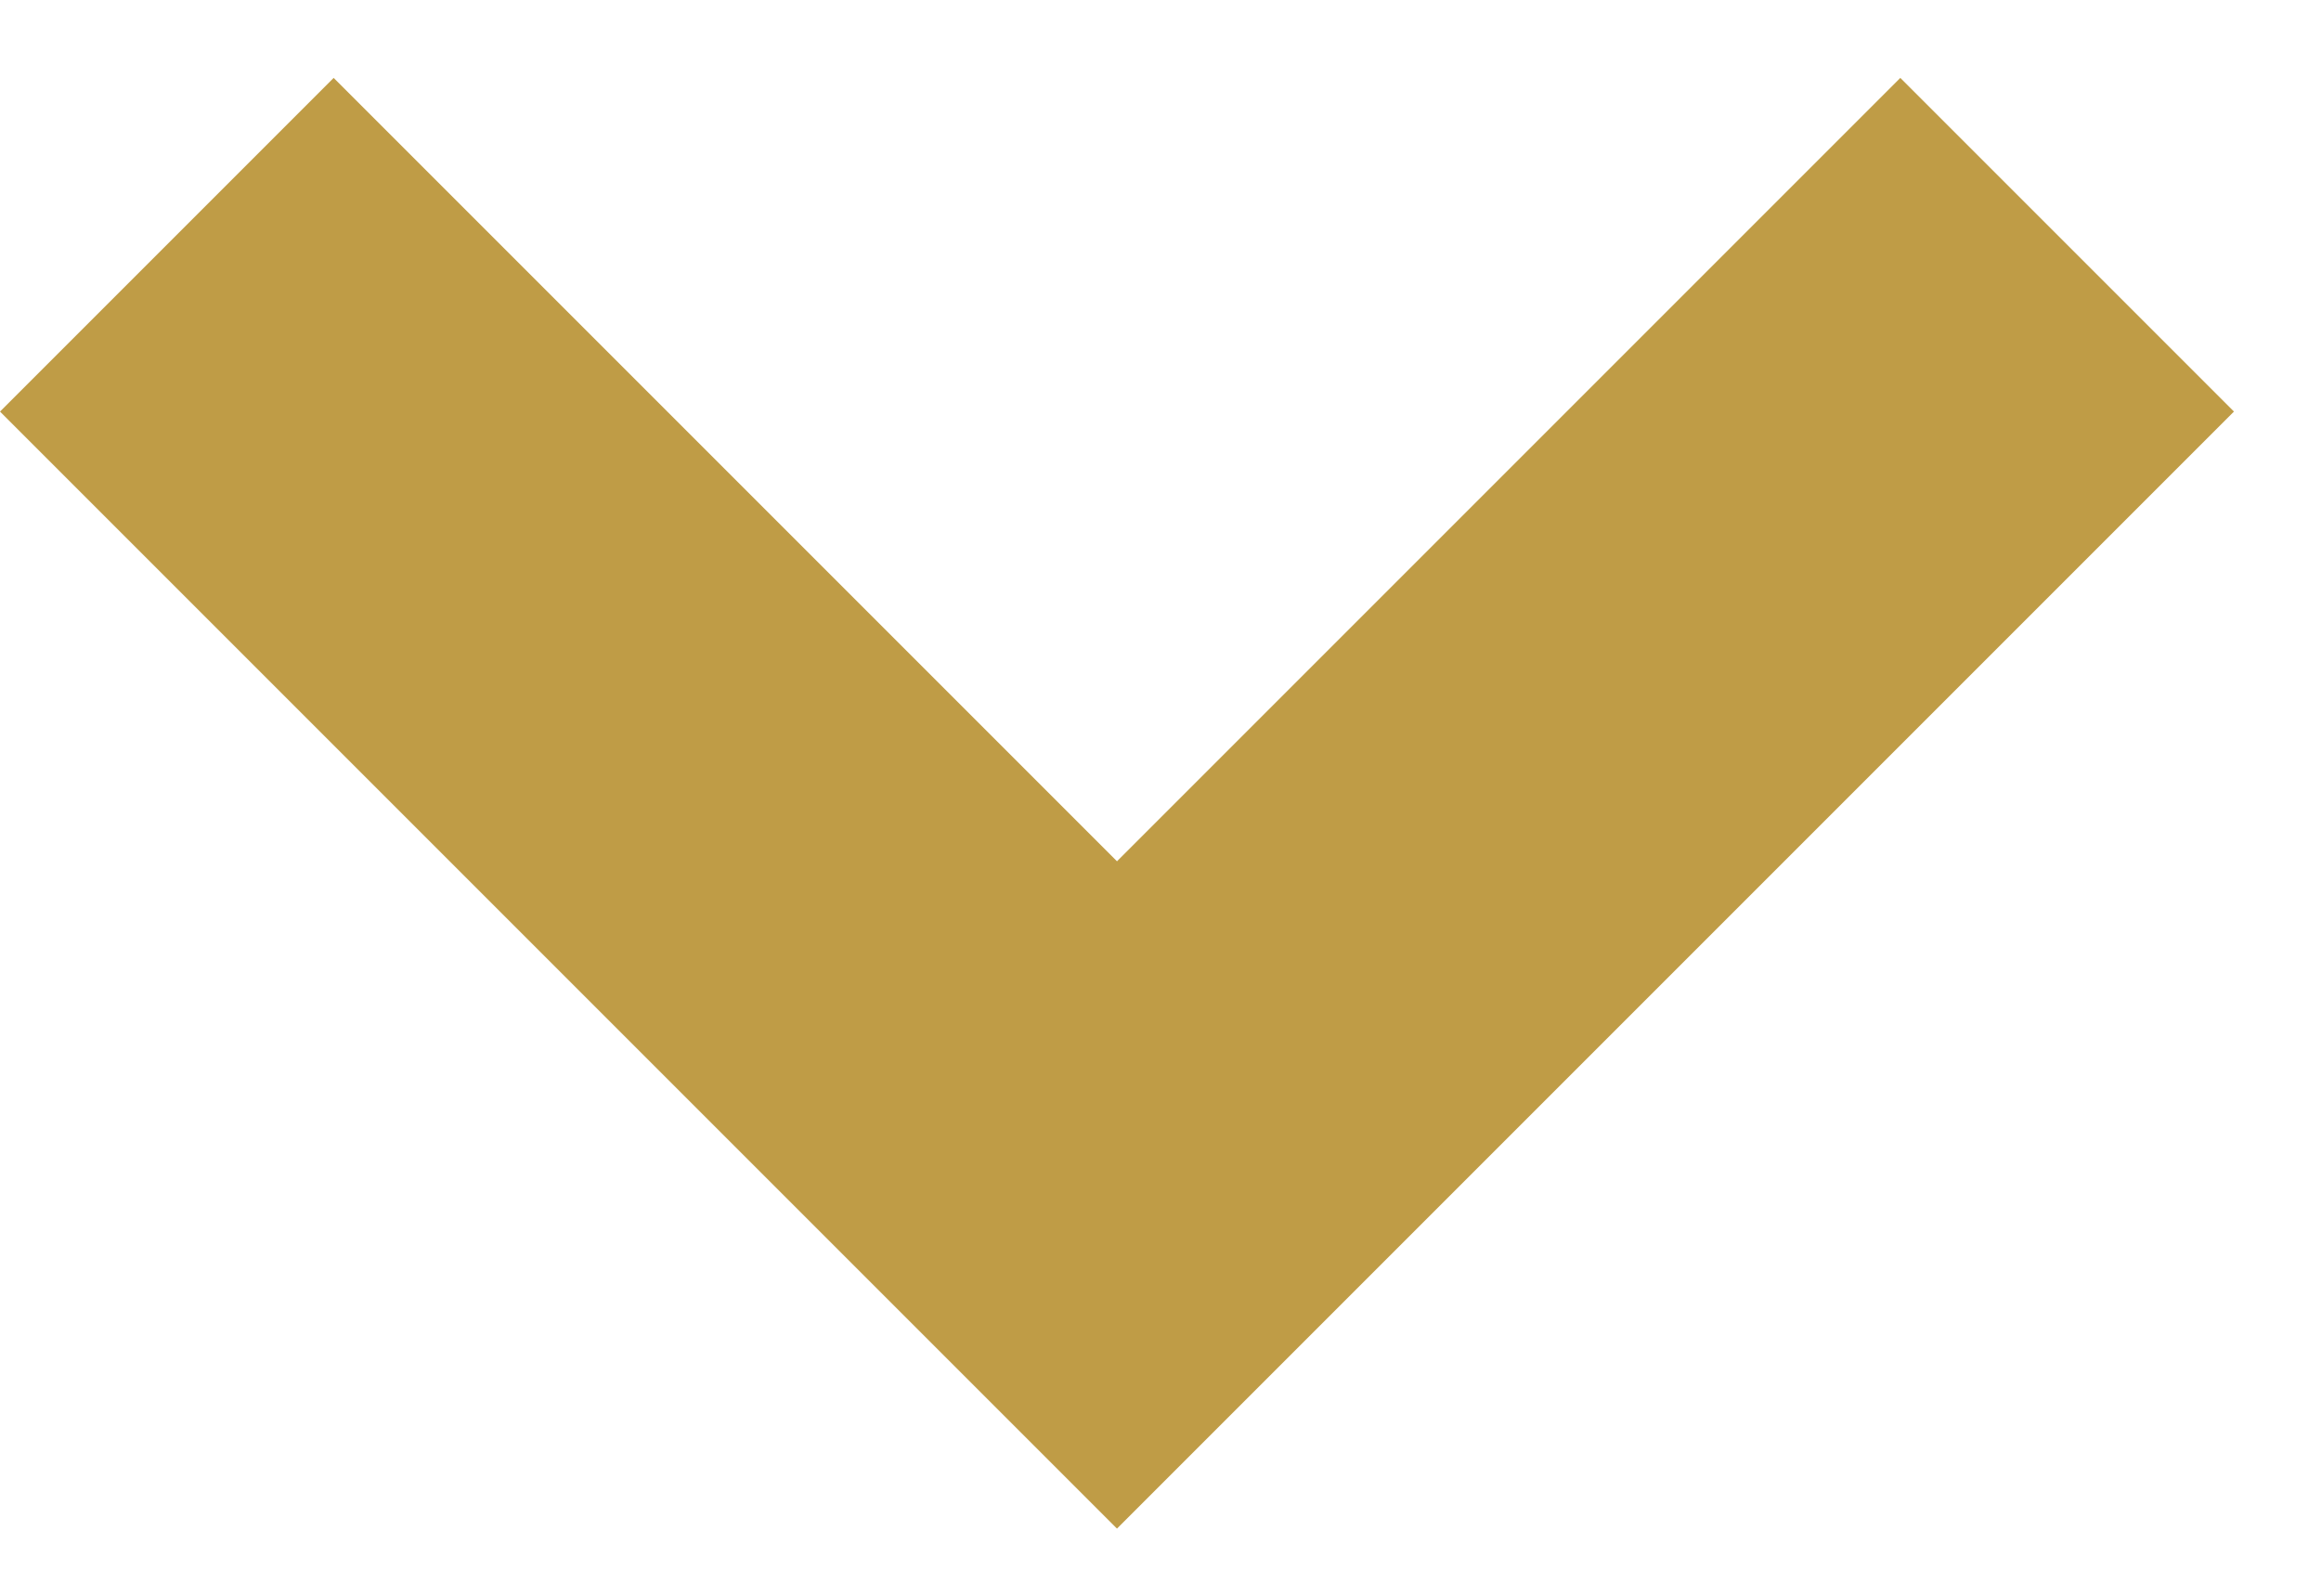
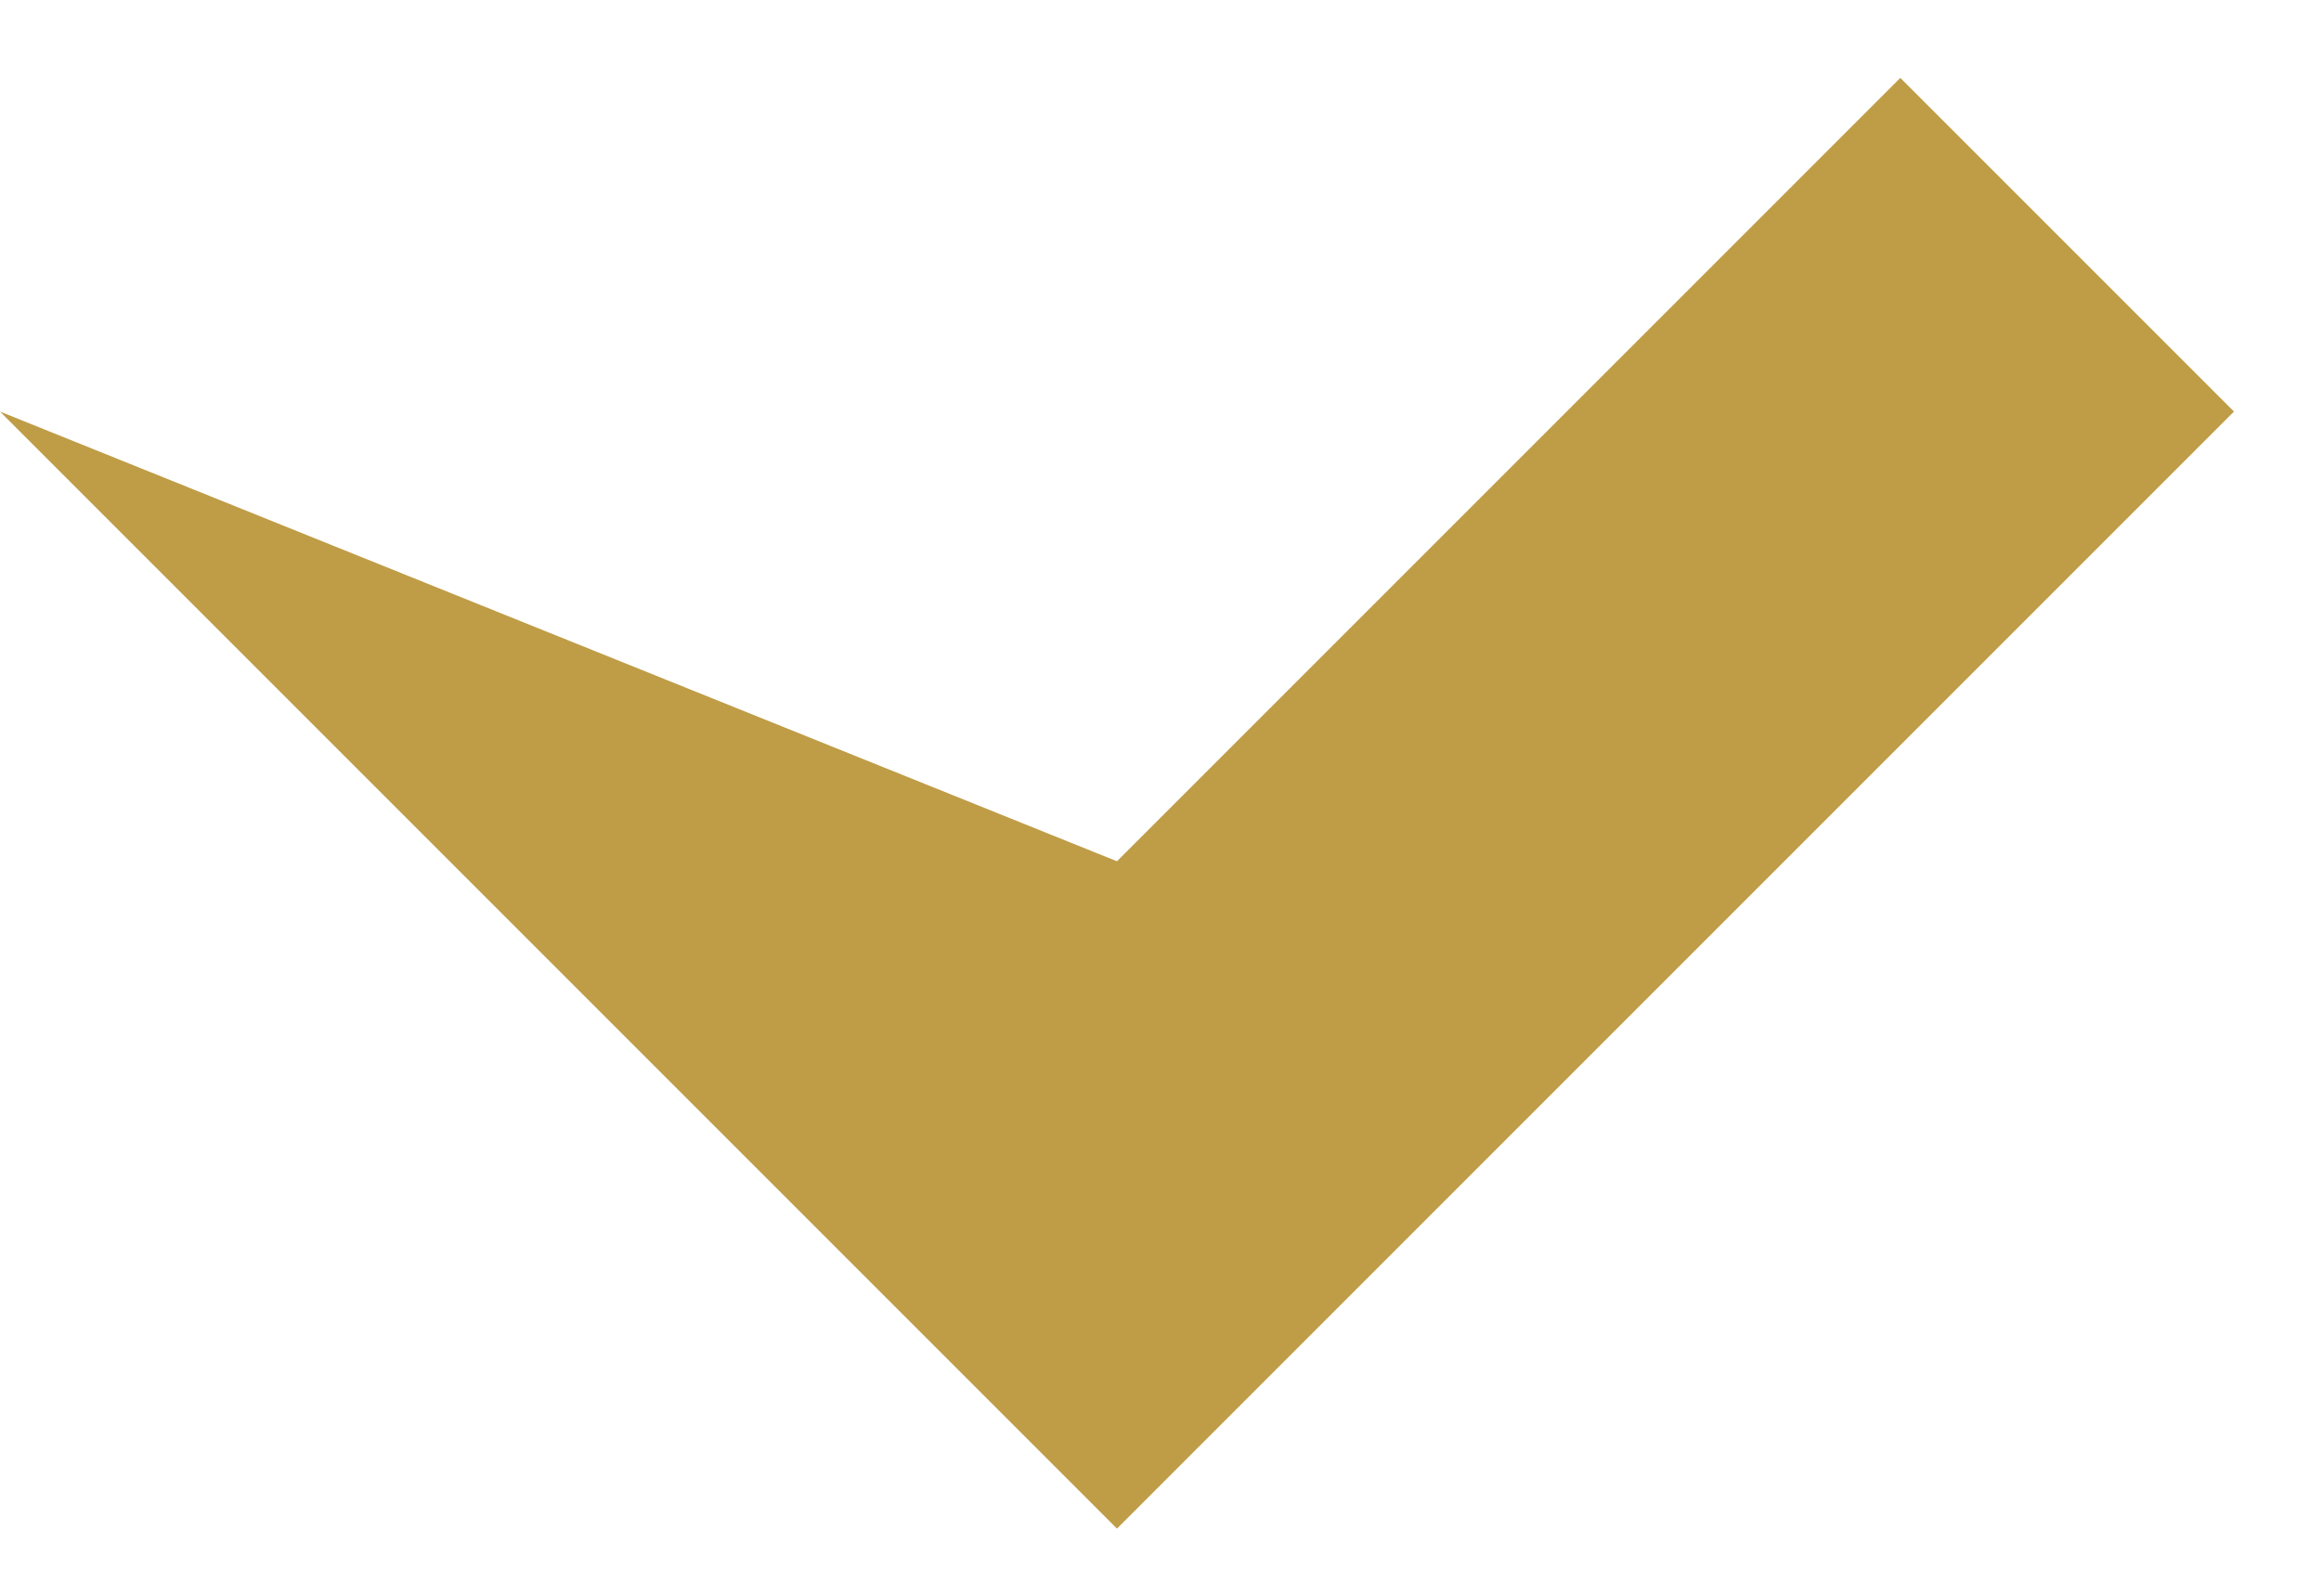
<svg xmlns="http://www.w3.org/2000/svg" width="16" height="11" viewBox="0 0 16 11" fill="none">
-   <path d="M7.7 10.537L2.66023e-05 2.837L2.3 0.537L7.7 5.937L13.1 0.537L15.4 2.837L7.7 10.537Z" fill="#BF9C46" />
+   <path d="M7.7 10.537L2.66023e-05 2.837L7.7 5.937L13.1 0.537L15.4 2.837L7.7 10.537Z" fill="#BF9C46" />
</svg>